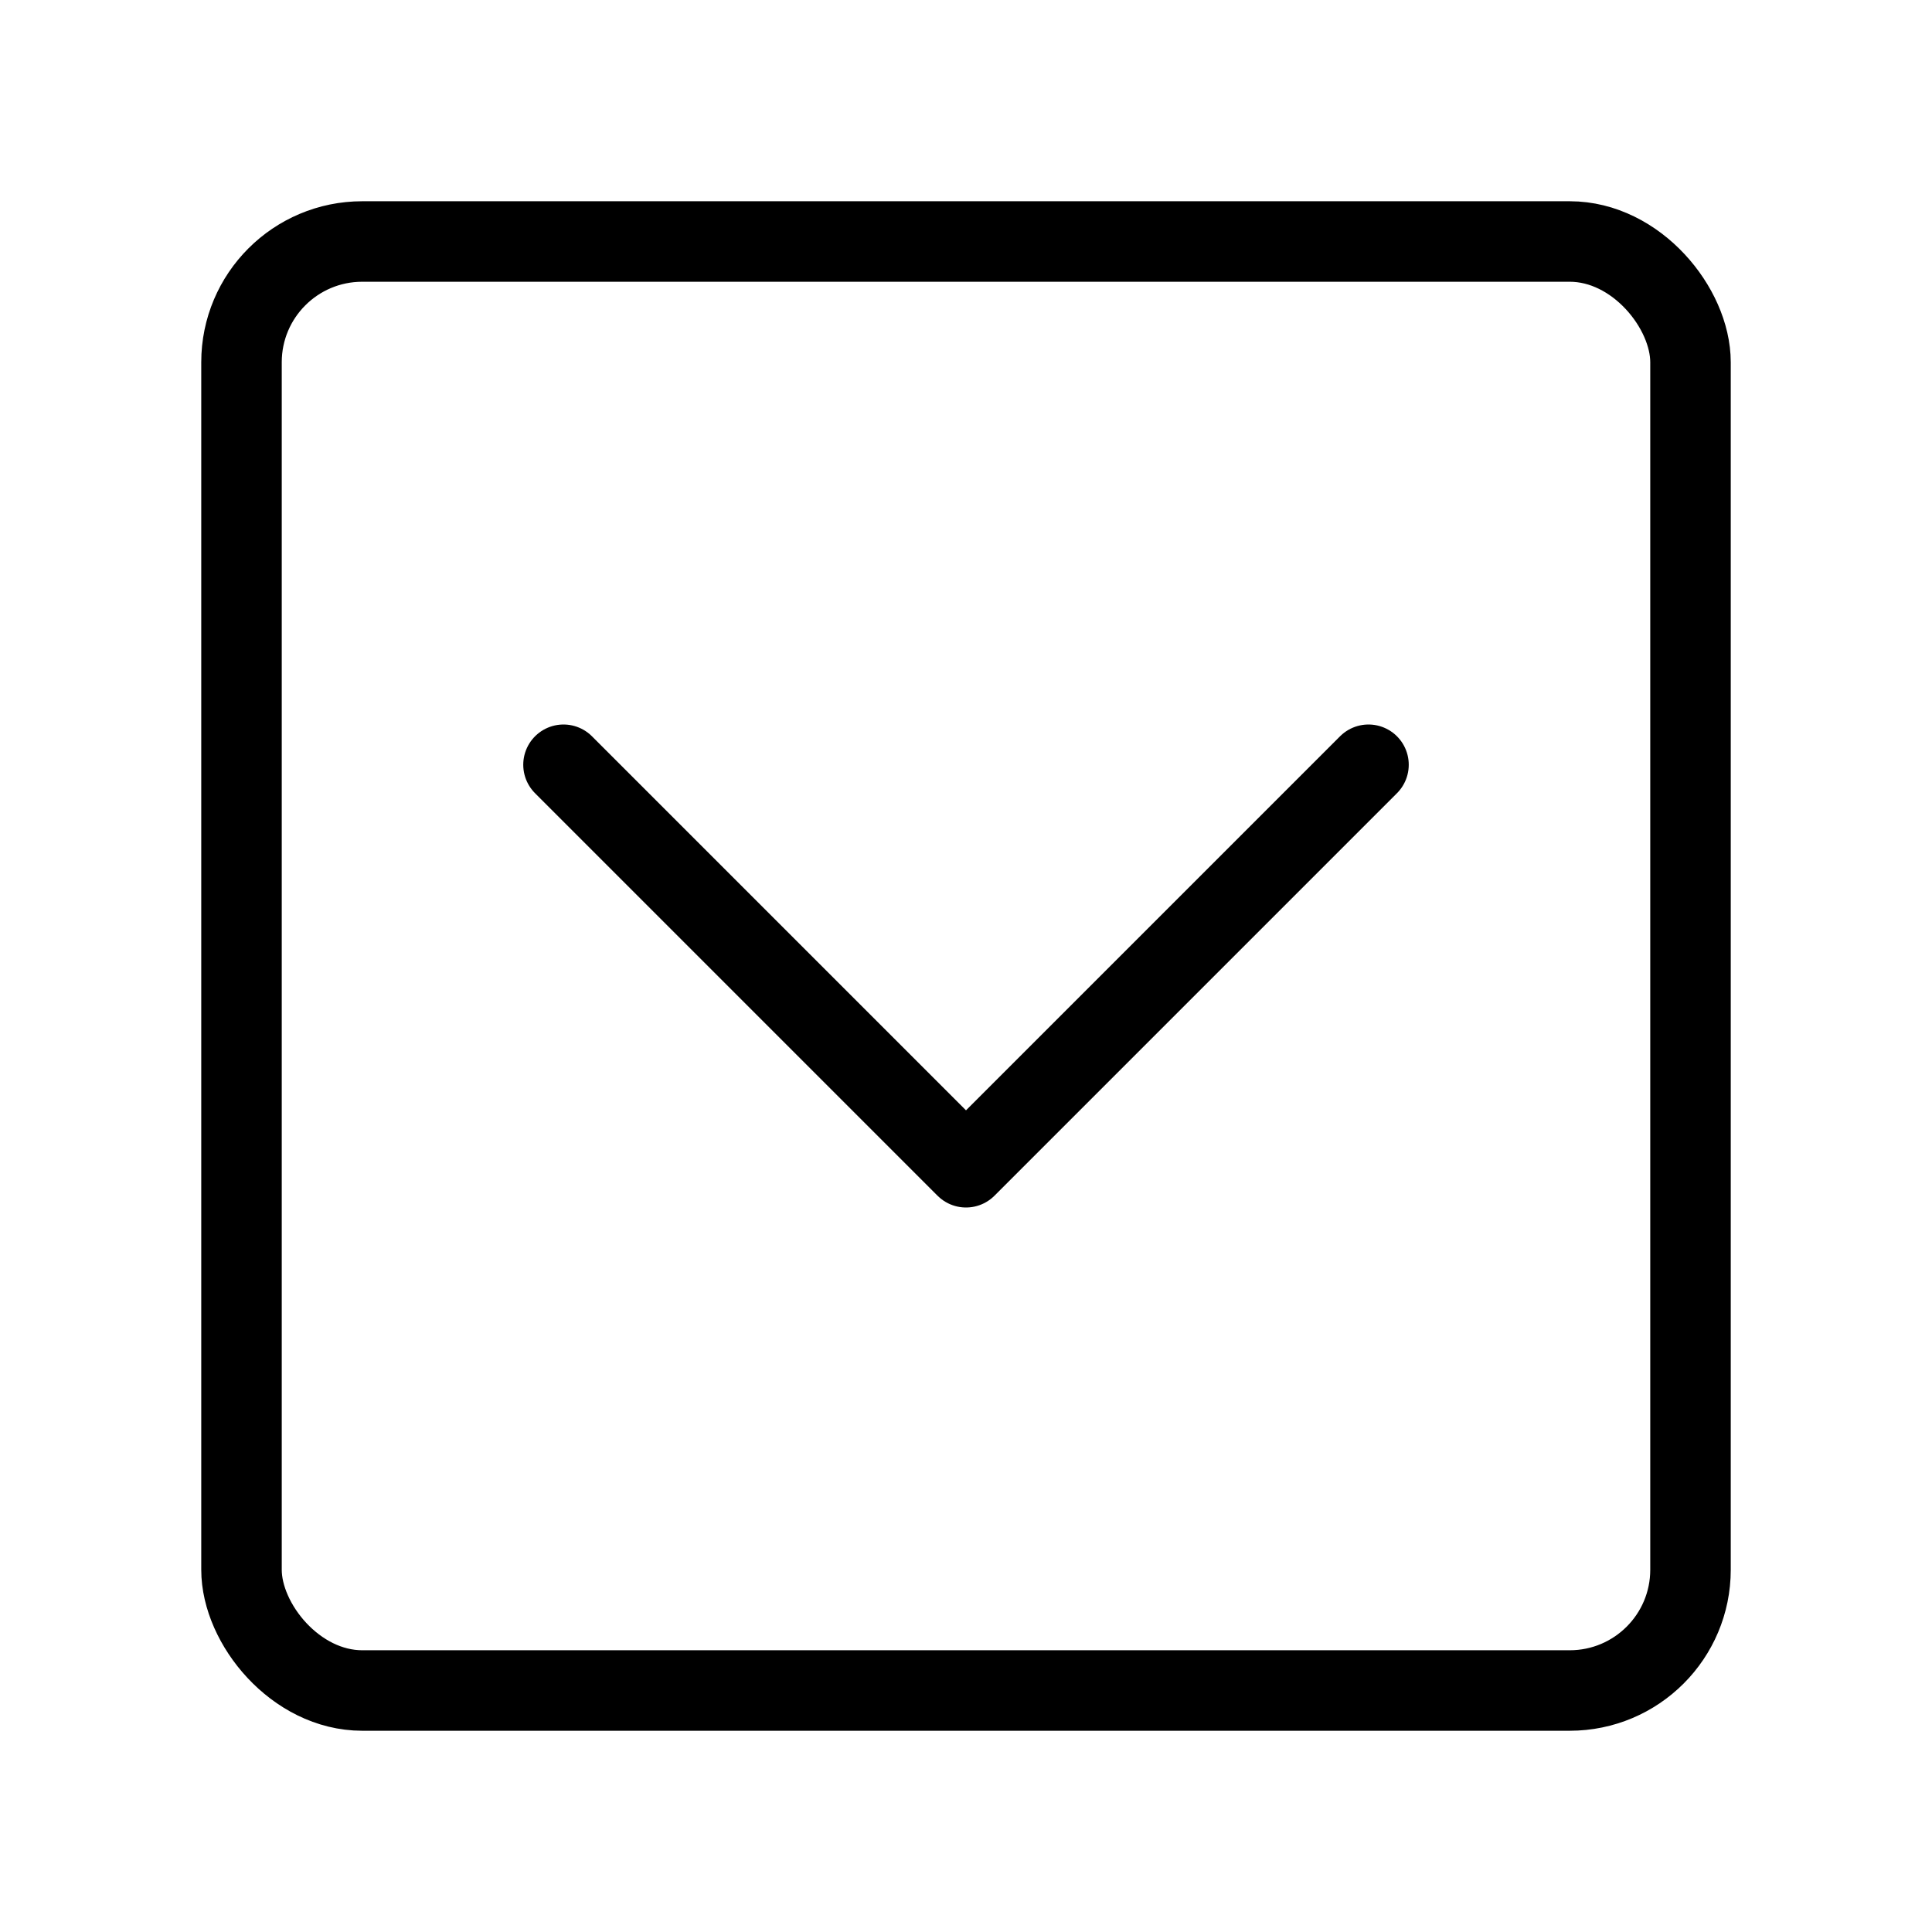
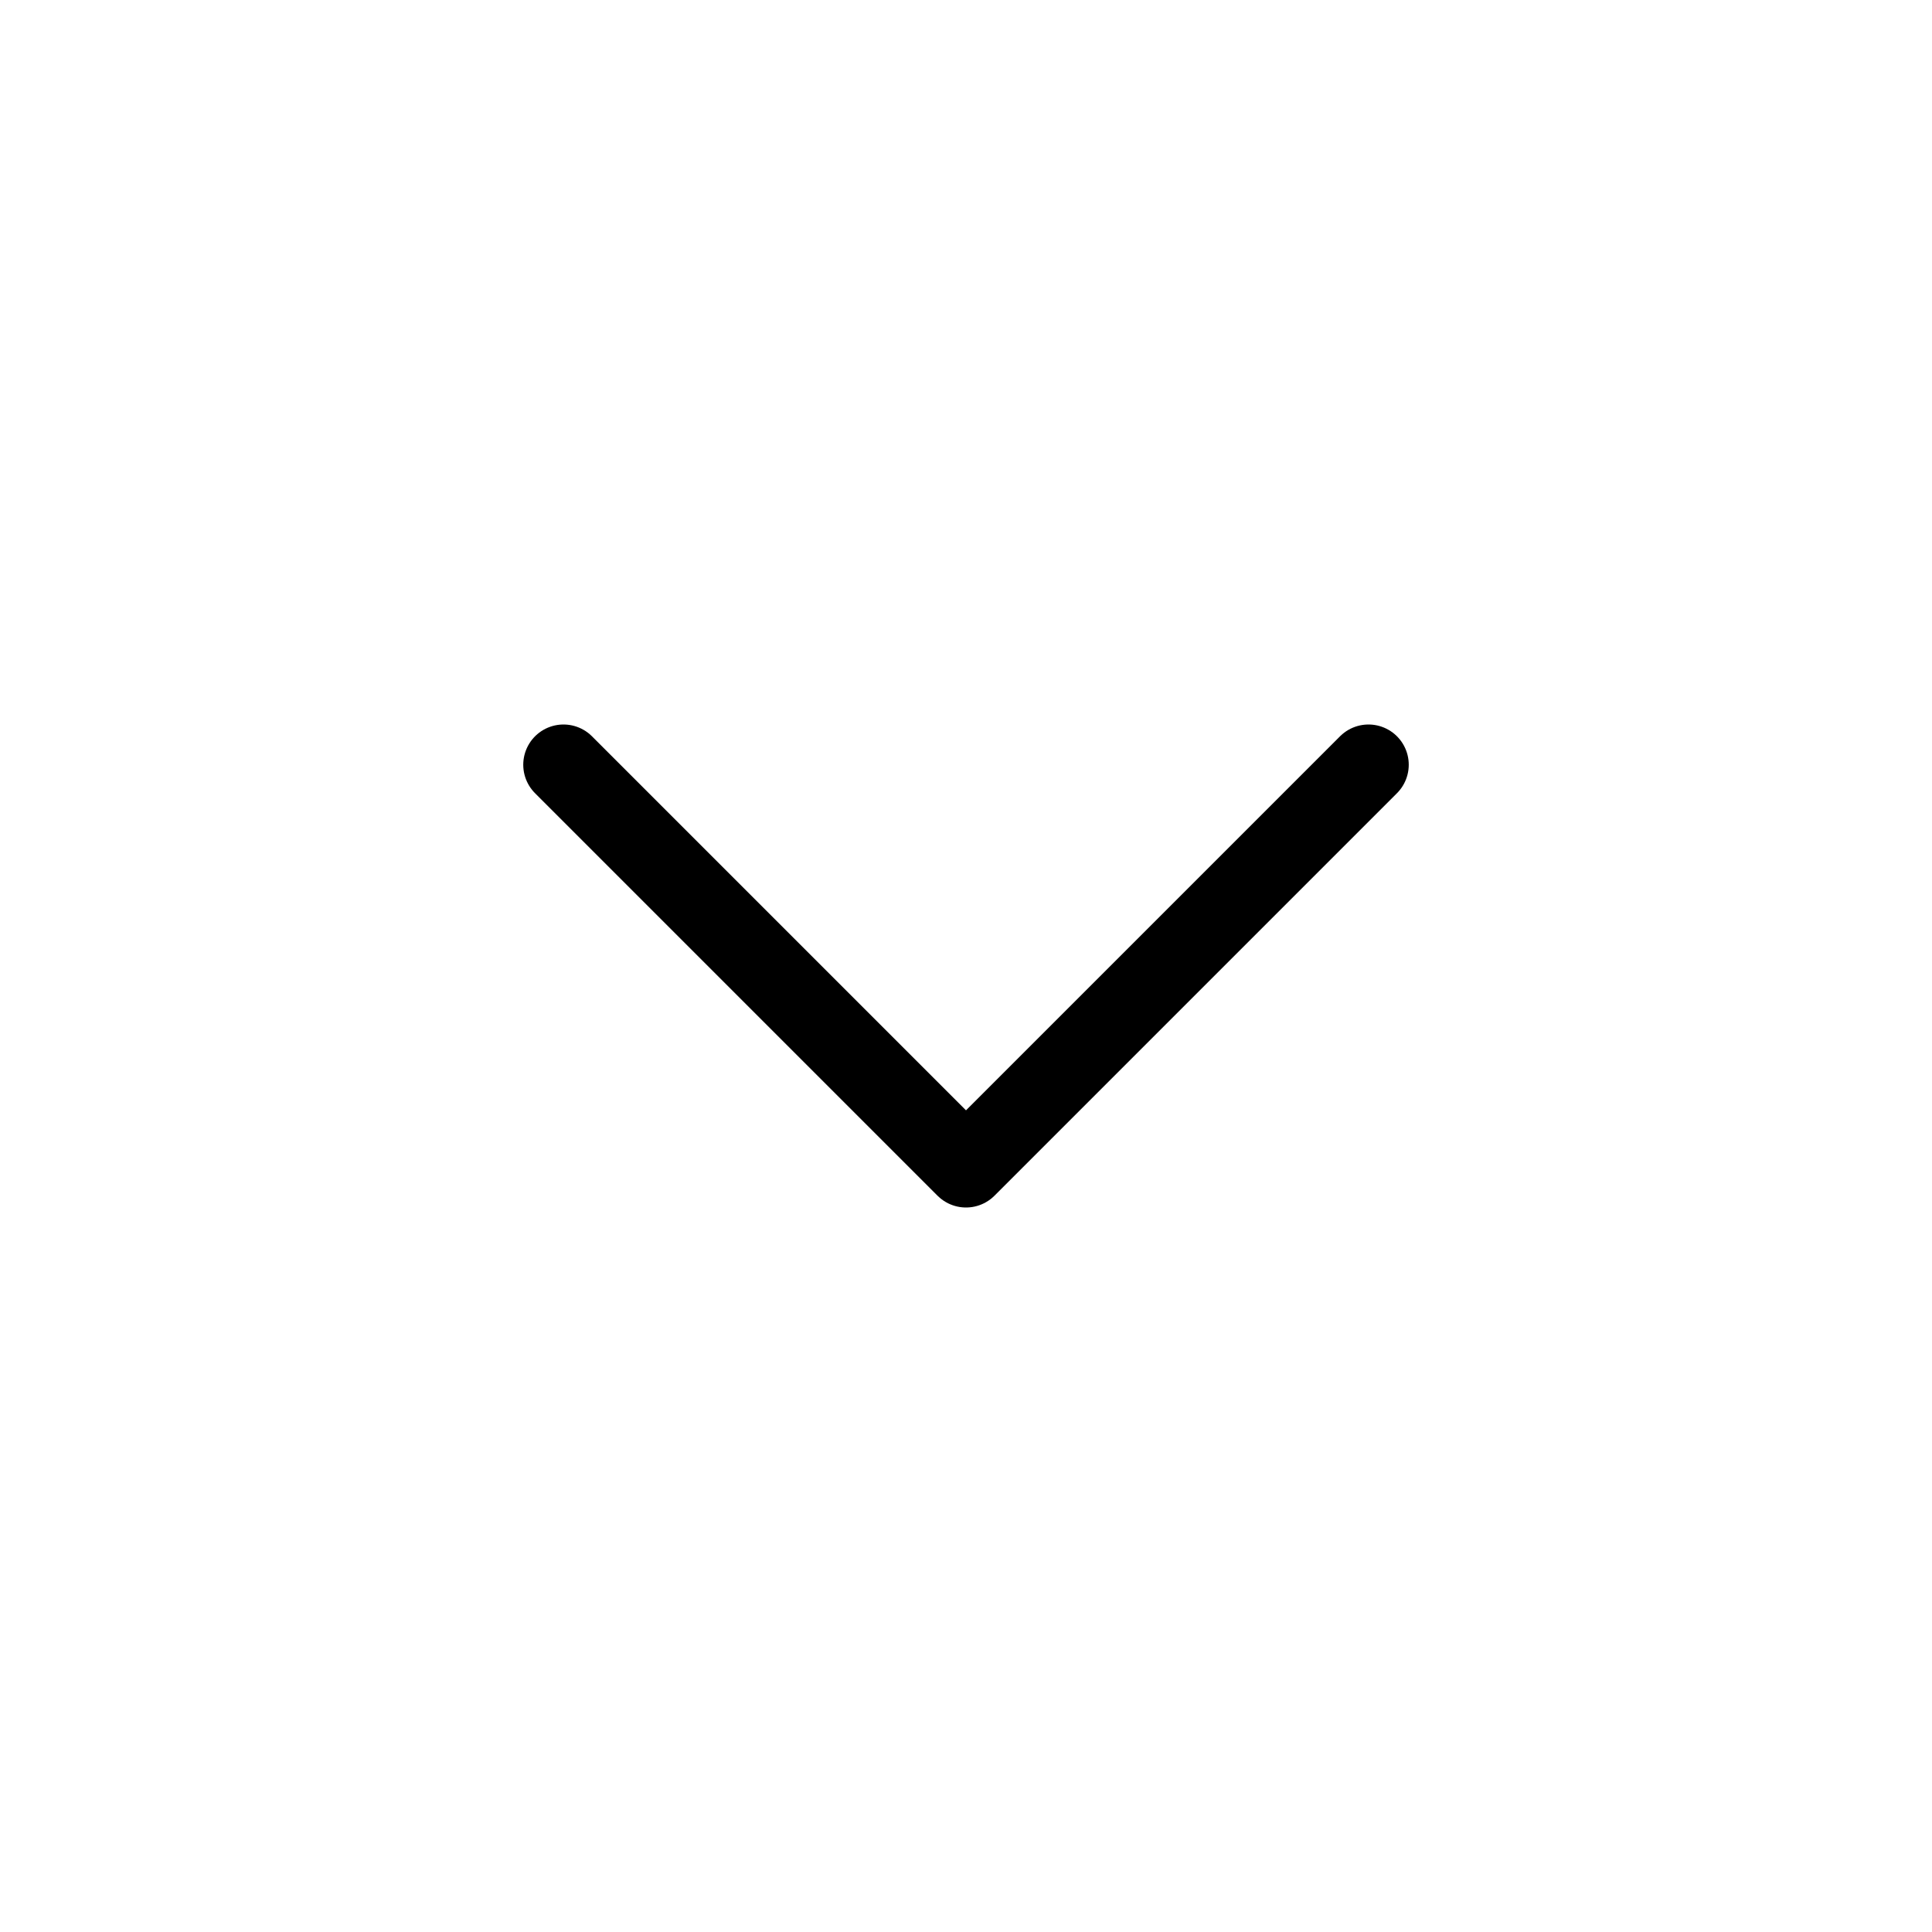
<svg xmlns="http://www.w3.org/2000/svg" viewBox="0 0 48 48" fill="none">
-   <rect x="6" y="6" width="36" height="36" rx="3" fill="none" stroke="currentColor" stroke-width="2" stroke-linecap="round" stroke-linejoin="round" />
  <path d="M34 19L24 29L14 19" stroke="currentColor" stroke-width="2" stroke-linecap="round" stroke-linejoin="round" />
</svg>